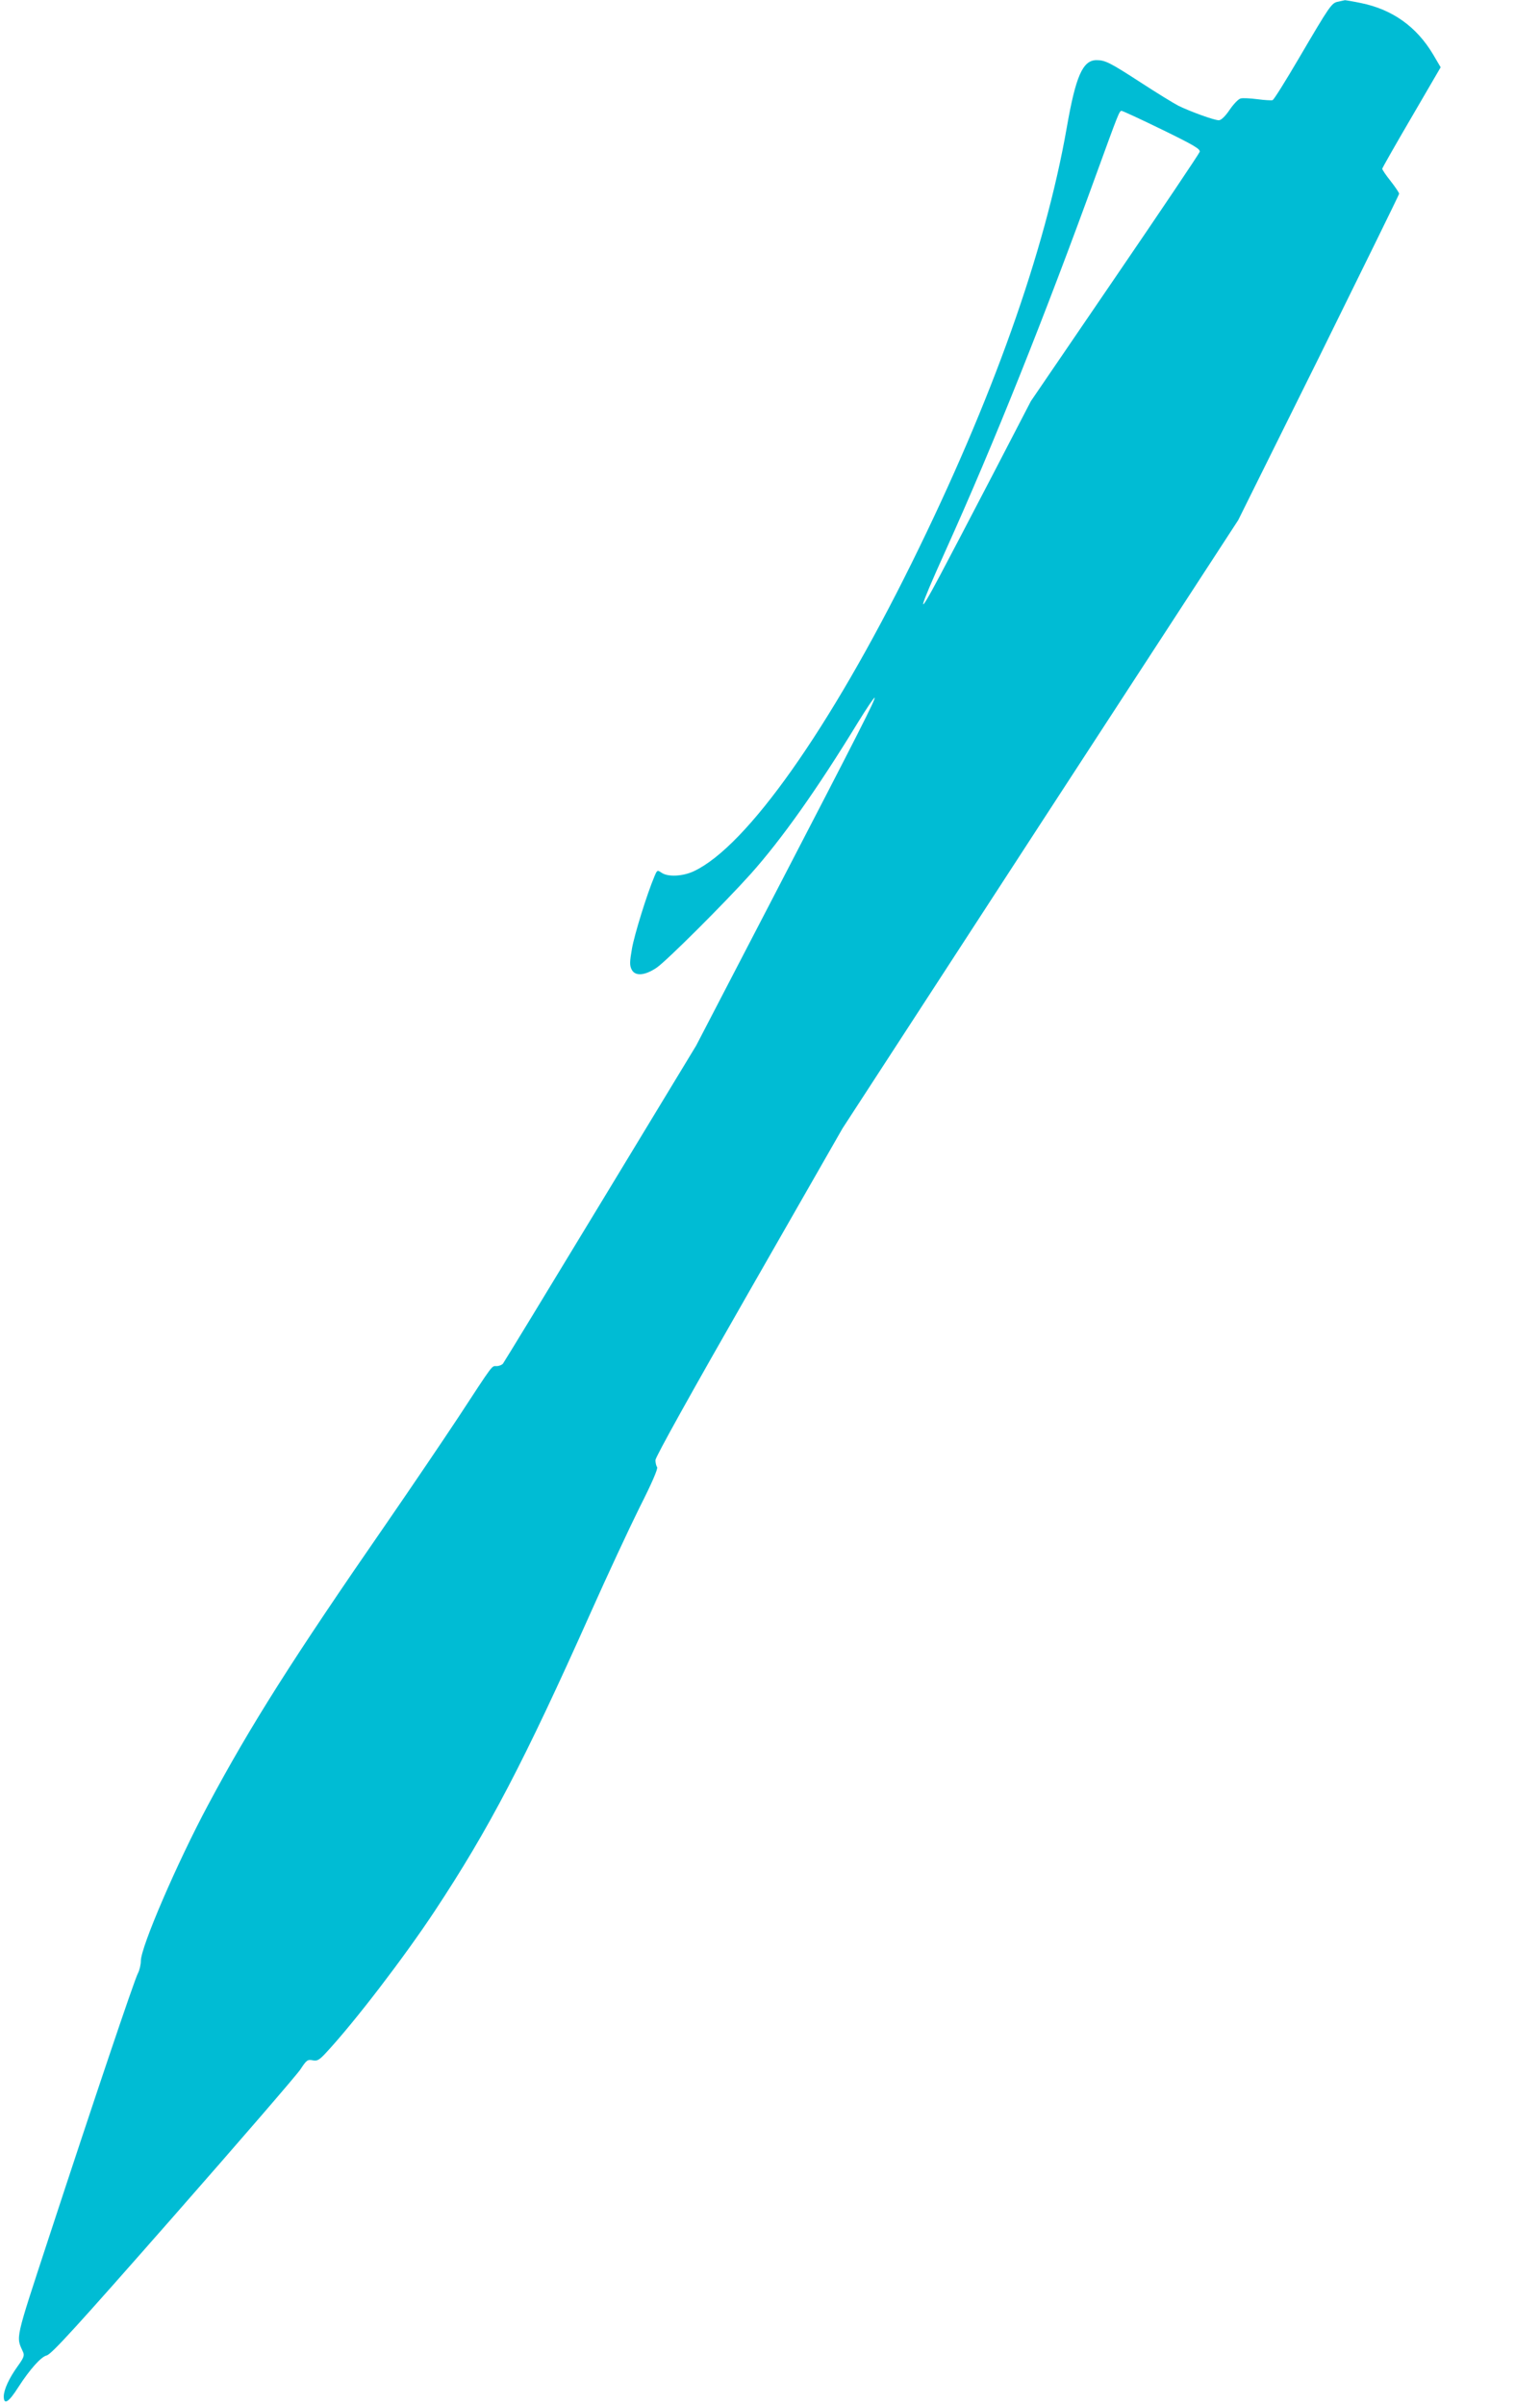
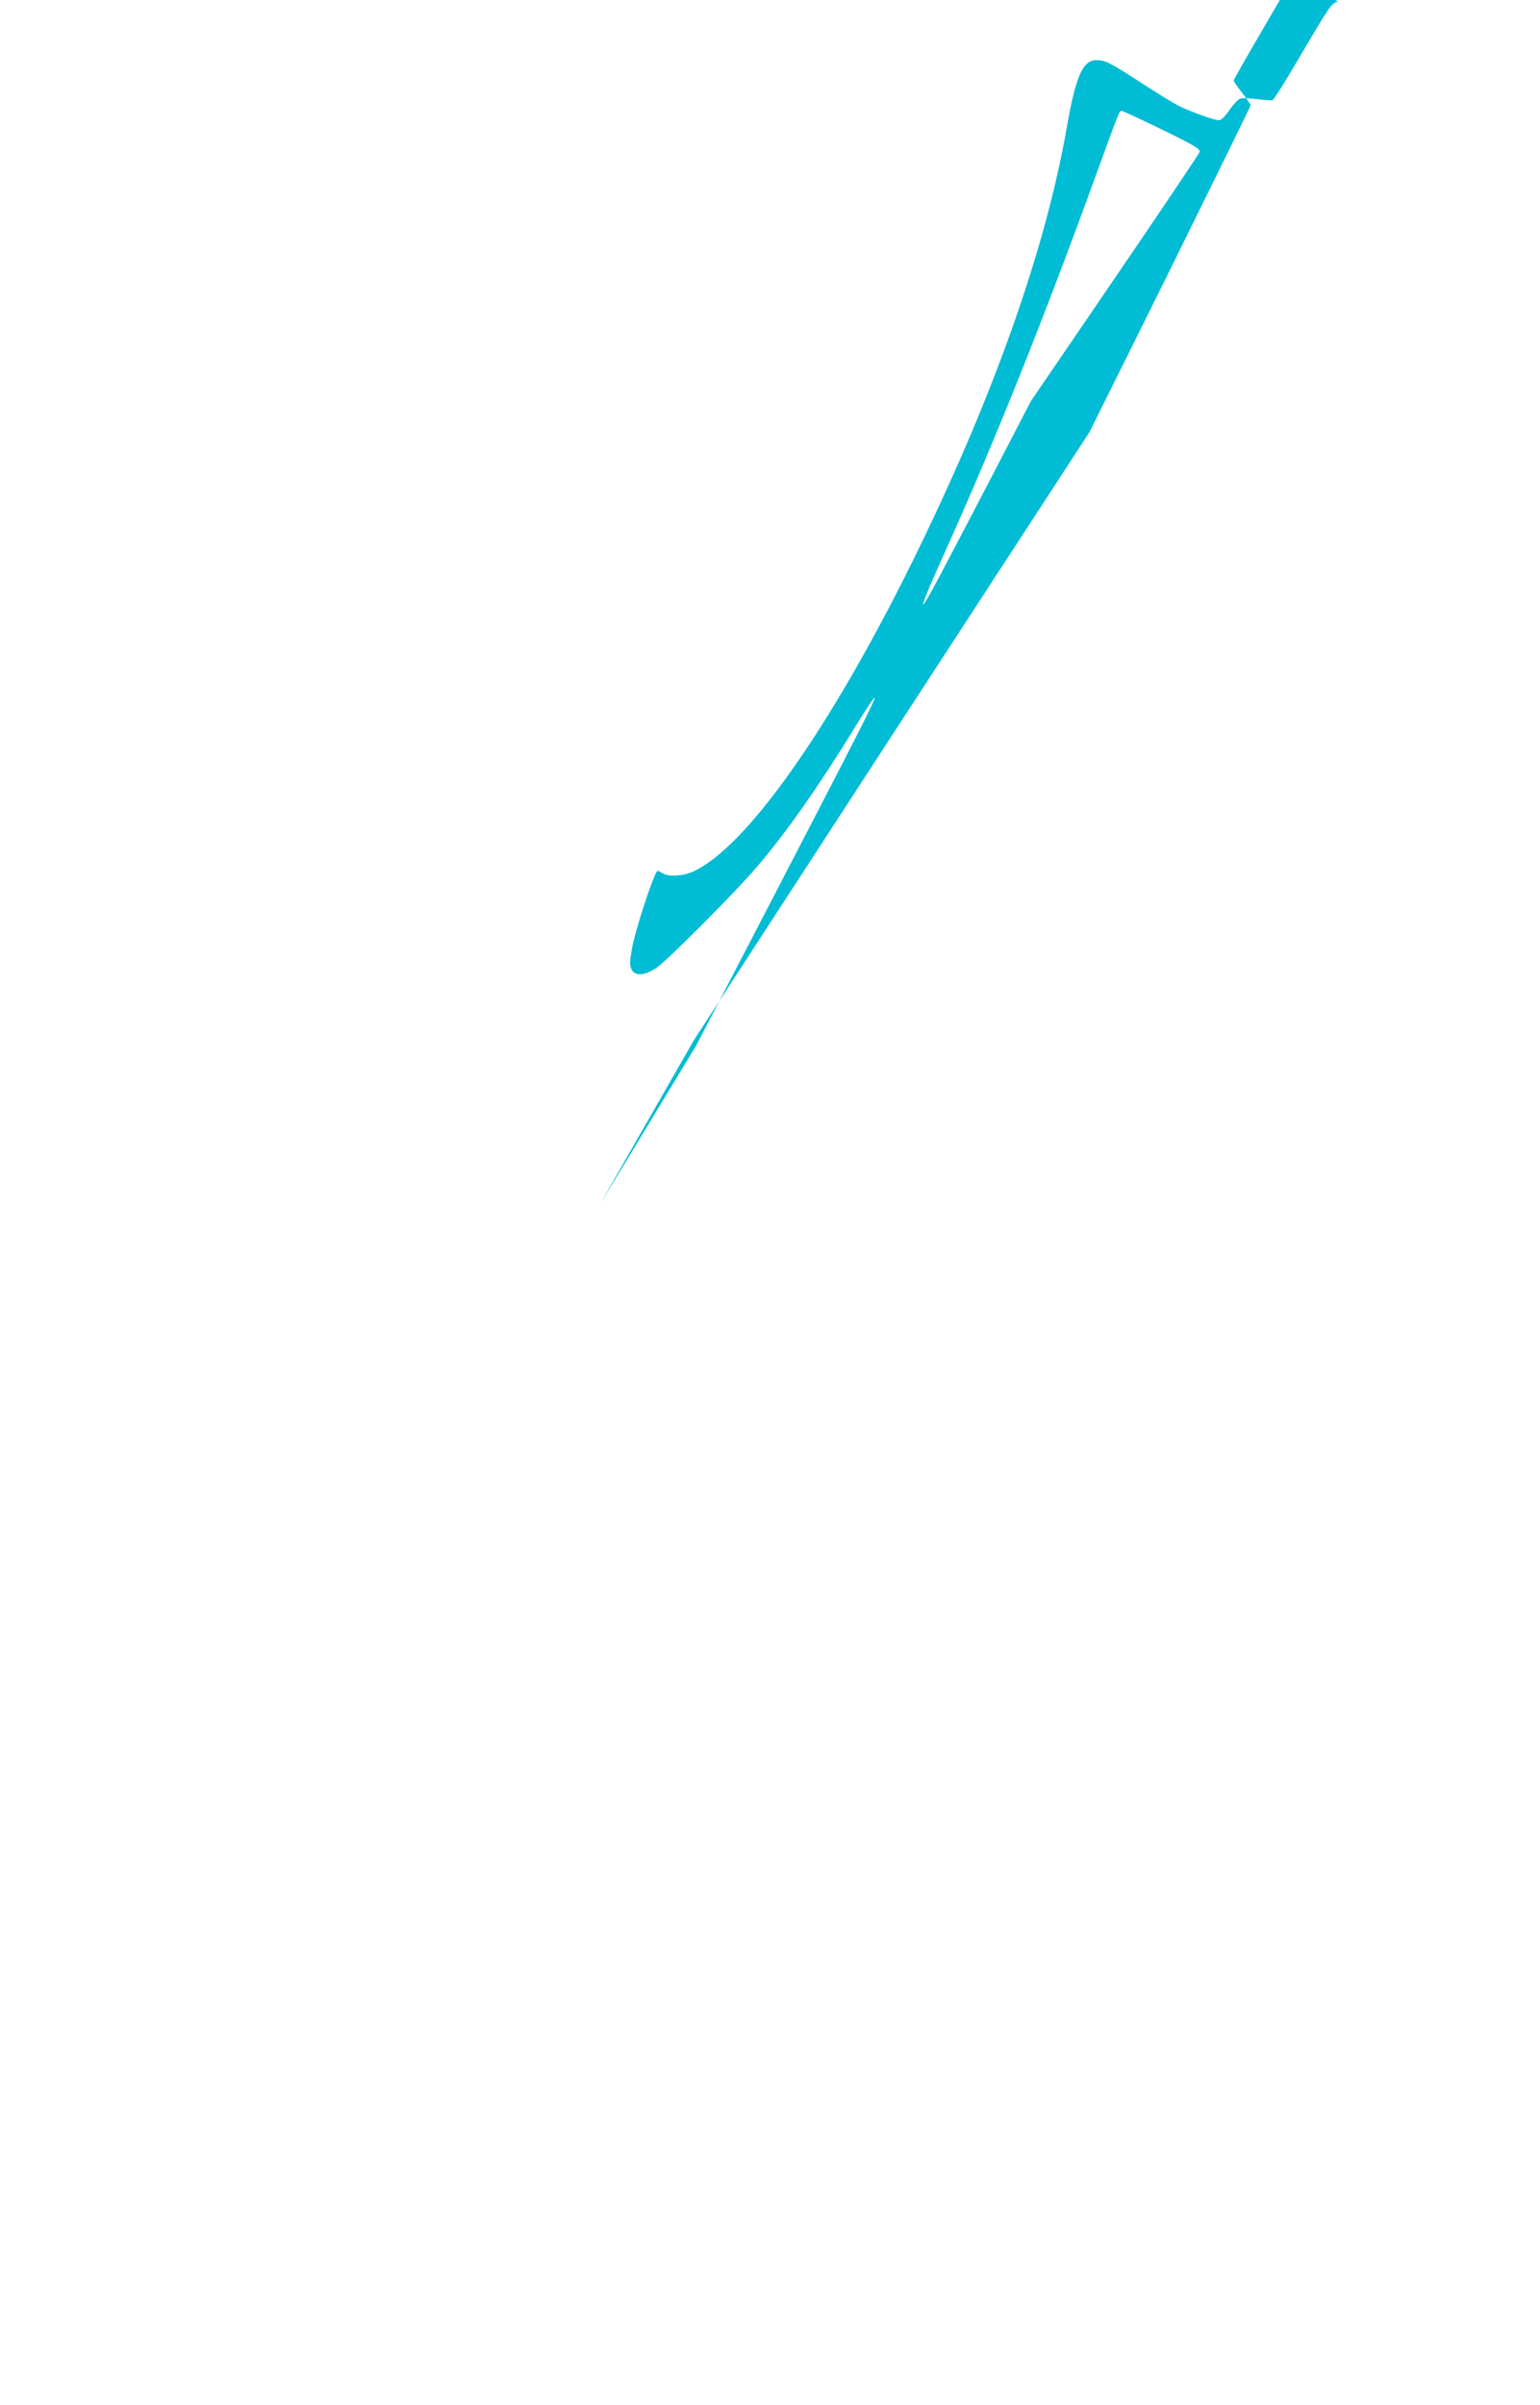
<svg xmlns="http://www.w3.org/2000/svg" version="1.0" width="820pt" height="1280pt" viewBox="0 0 820 1280" preserveAspectRatio="xMidYMid meet">
  <g transform="translate(0,1280) scale(0.1,-0.1)" fill="#00bcd4" stroke="none">
-     <path d="M7125 12791 c-35 -7 -42 -17 -210 -303 -70 -119 -132 -219 -139 -221 -6 -2 -42 0 -80 5 -38 5 -79 7 -90 4 -12 -3 -38 -30 -59 -61 -23 -34 -45 -55 -57 -55 -25 0 -151 46 -215 77 -27 14 -118 70 -201 124 -162 105 -189 119 -235 119 -74 0 -111 -85 -159 -360 -116 -660 -397 -1449 -825 -2315 -437 -884 -879 -1509 -1160 -1641 -59 -28 -139 -32 -173 -8 -22 15 -23 14 -37 -19 -41 -97 -107 -311 -120 -385 -12 -69 -13 -89 -2 -111 18 -37 69 -34 133 9 52 35 361 343 502 500 165 185 353 450 570 805 46 75 86 134 89 132 6 -7 -81 -178 -540 -1062 l-410 -789 -510 -841 c-280 -462 -514 -846 -519 -852 -6 -7 -21 -13 -34 -13 -27 0 -14 17 -202 -270 -82 -124 -254 -378 -383 -565 -502 -725 -726 -1079 -951 -1500 -164 -306 -358 -756 -358 -830 0 -20 -7 -50 -16 -67 -19 -36 -232 -668 -475 -1409 -182 -555 -174 -521 -136 -606 8 -18 3 -31 -28 -74 -47 -65 -74 -125 -75 -161 0 -49 26 -33 78 49 62 96 121 161 150 168 25 5 158 151 674 738 354 403 659 756 678 785 32 49 38 53 64 48 25 -5 35 0 73 41 153 165 414 506 577 752 289 437 476 794 832 1591 87 195 204 446 259 557 66 130 99 207 94 215 -5 7 -9 24 -9 38 0 16 196 368 498 895 l498 870 1053 1619 1054 1618 429 864 c235 476 428 869 428 873 0 5 -20 35 -45 67 -25 31 -45 61 -45 66 0 4 70 127 156 274 l155 266 -40 68 c-88 148 -217 240 -385 274 -43 9 -81 15 -85 15 -3 -1 -19 -4 -36 -8z m-937 -681 c168 -82 204 -103 200 -118 -3 -10 -206 -312 -452 -672 l-447 -655 -205 -395 c-113 -217 -237 -454 -276 -527 -132 -249 -123 -205 27 127 259 574 526 1241 805 2010 115 316 120 330 132 330 6 0 103 -45 216 -100z" />
+     <path d="M7125 12791 c-35 -7 -42 -17 -210 -303 -70 -119 -132 -219 -139 -221 -6 -2 -42 0 -80 5 -38 5 -79 7 -90 4 -12 -3 -38 -30 -59 -61 -23 -34 -45 -55 -57 -55 -25 0 -151 46 -215 77 -27 14 -118 70 -201 124 -162 105 -189 119 -235 119 -74 0 -111 -85 -159 -360 -116 -660 -397 -1449 -825 -2315 -437 -884 -879 -1509 -1160 -1641 -59 -28 -139 -32 -173 -8 -22 15 -23 14 -37 -19 -41 -97 -107 -311 -120 -385 -12 -69 -13 -89 -2 -111 18 -37 69 -34 133 9 52 35 361 343 502 500 165 185 353 450 570 805 46 75 86 134 89 132 6 -7 -81 -178 -540 -1062 l-410 -789 -510 -841 l498 870 1053 1619 1054 1618 429 864 c235 476 428 869 428 873 0 5 -20 35 -45 67 -25 31 -45 61 -45 66 0 4 70 127 156 274 l155 266 -40 68 c-88 148 -217 240 -385 274 -43 9 -81 15 -85 15 -3 -1 -19 -4 -36 -8z m-937 -681 c168 -82 204 -103 200 -118 -3 -10 -206 -312 -452 -672 l-447 -655 -205 -395 c-113 -217 -237 -454 -276 -527 -132 -249 -123 -205 27 127 259 574 526 1241 805 2010 115 316 120 330 132 330 6 0 103 -45 216 -100z" />
  </g>
</svg>